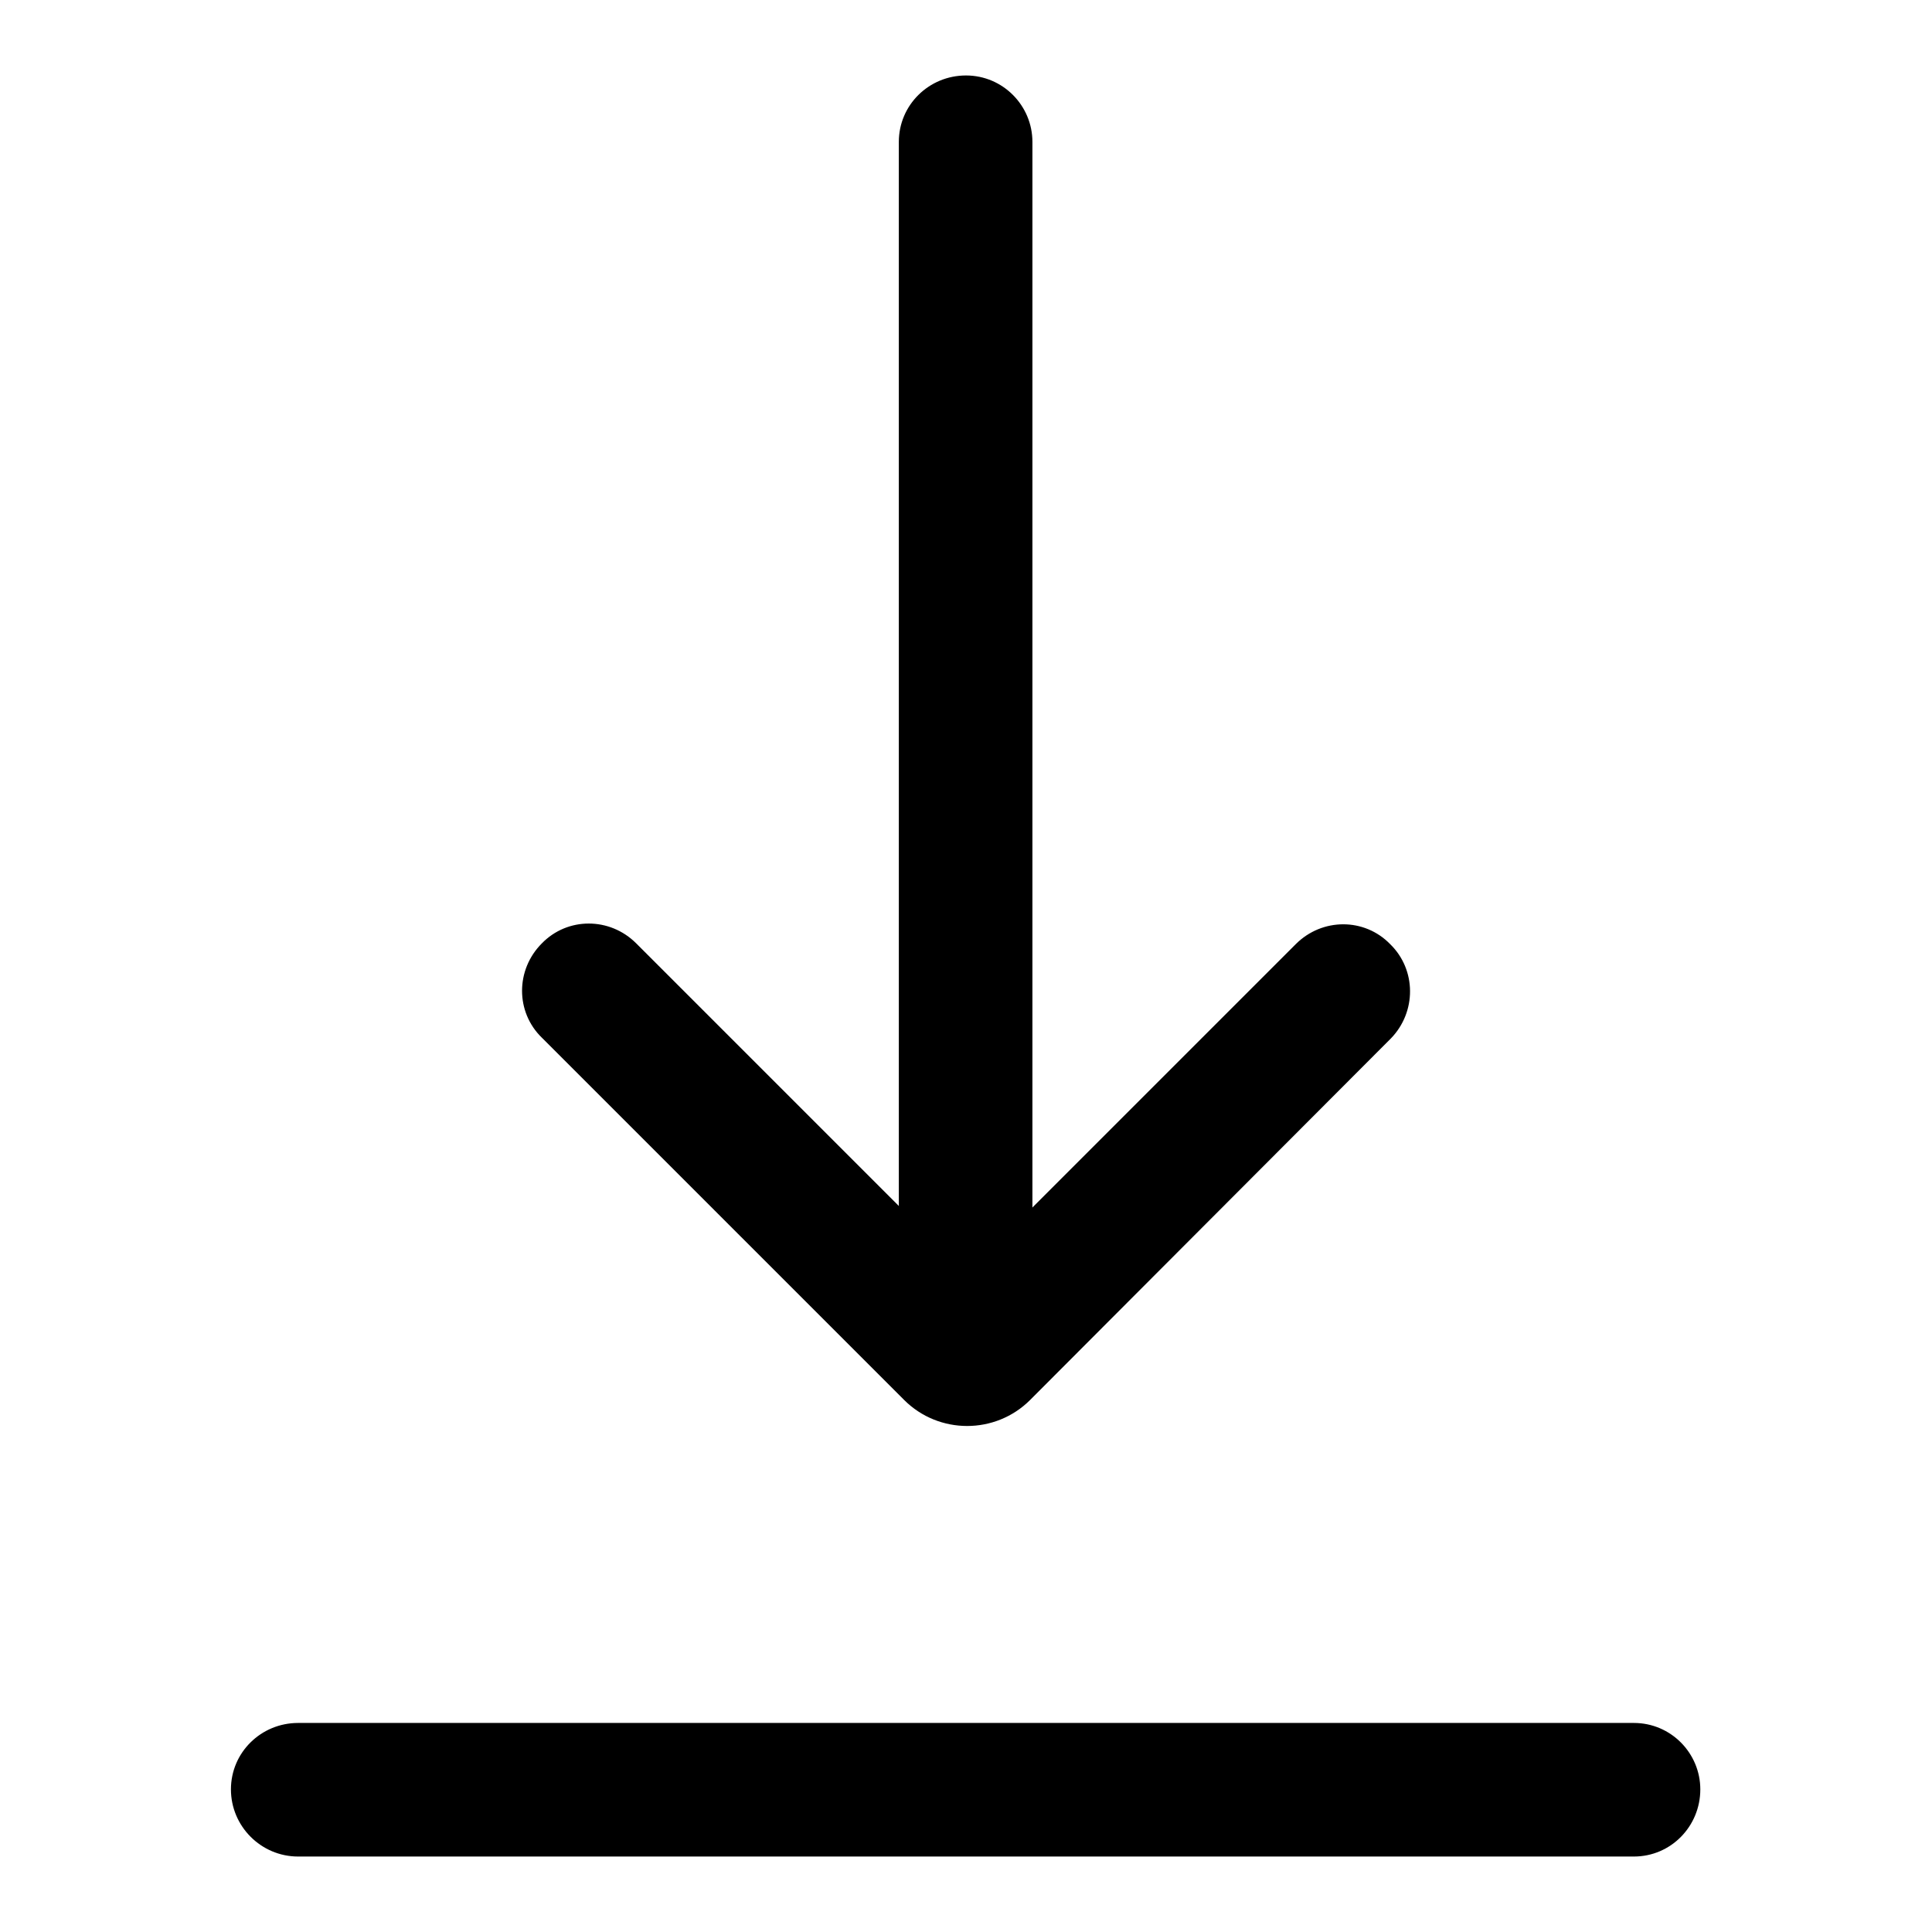
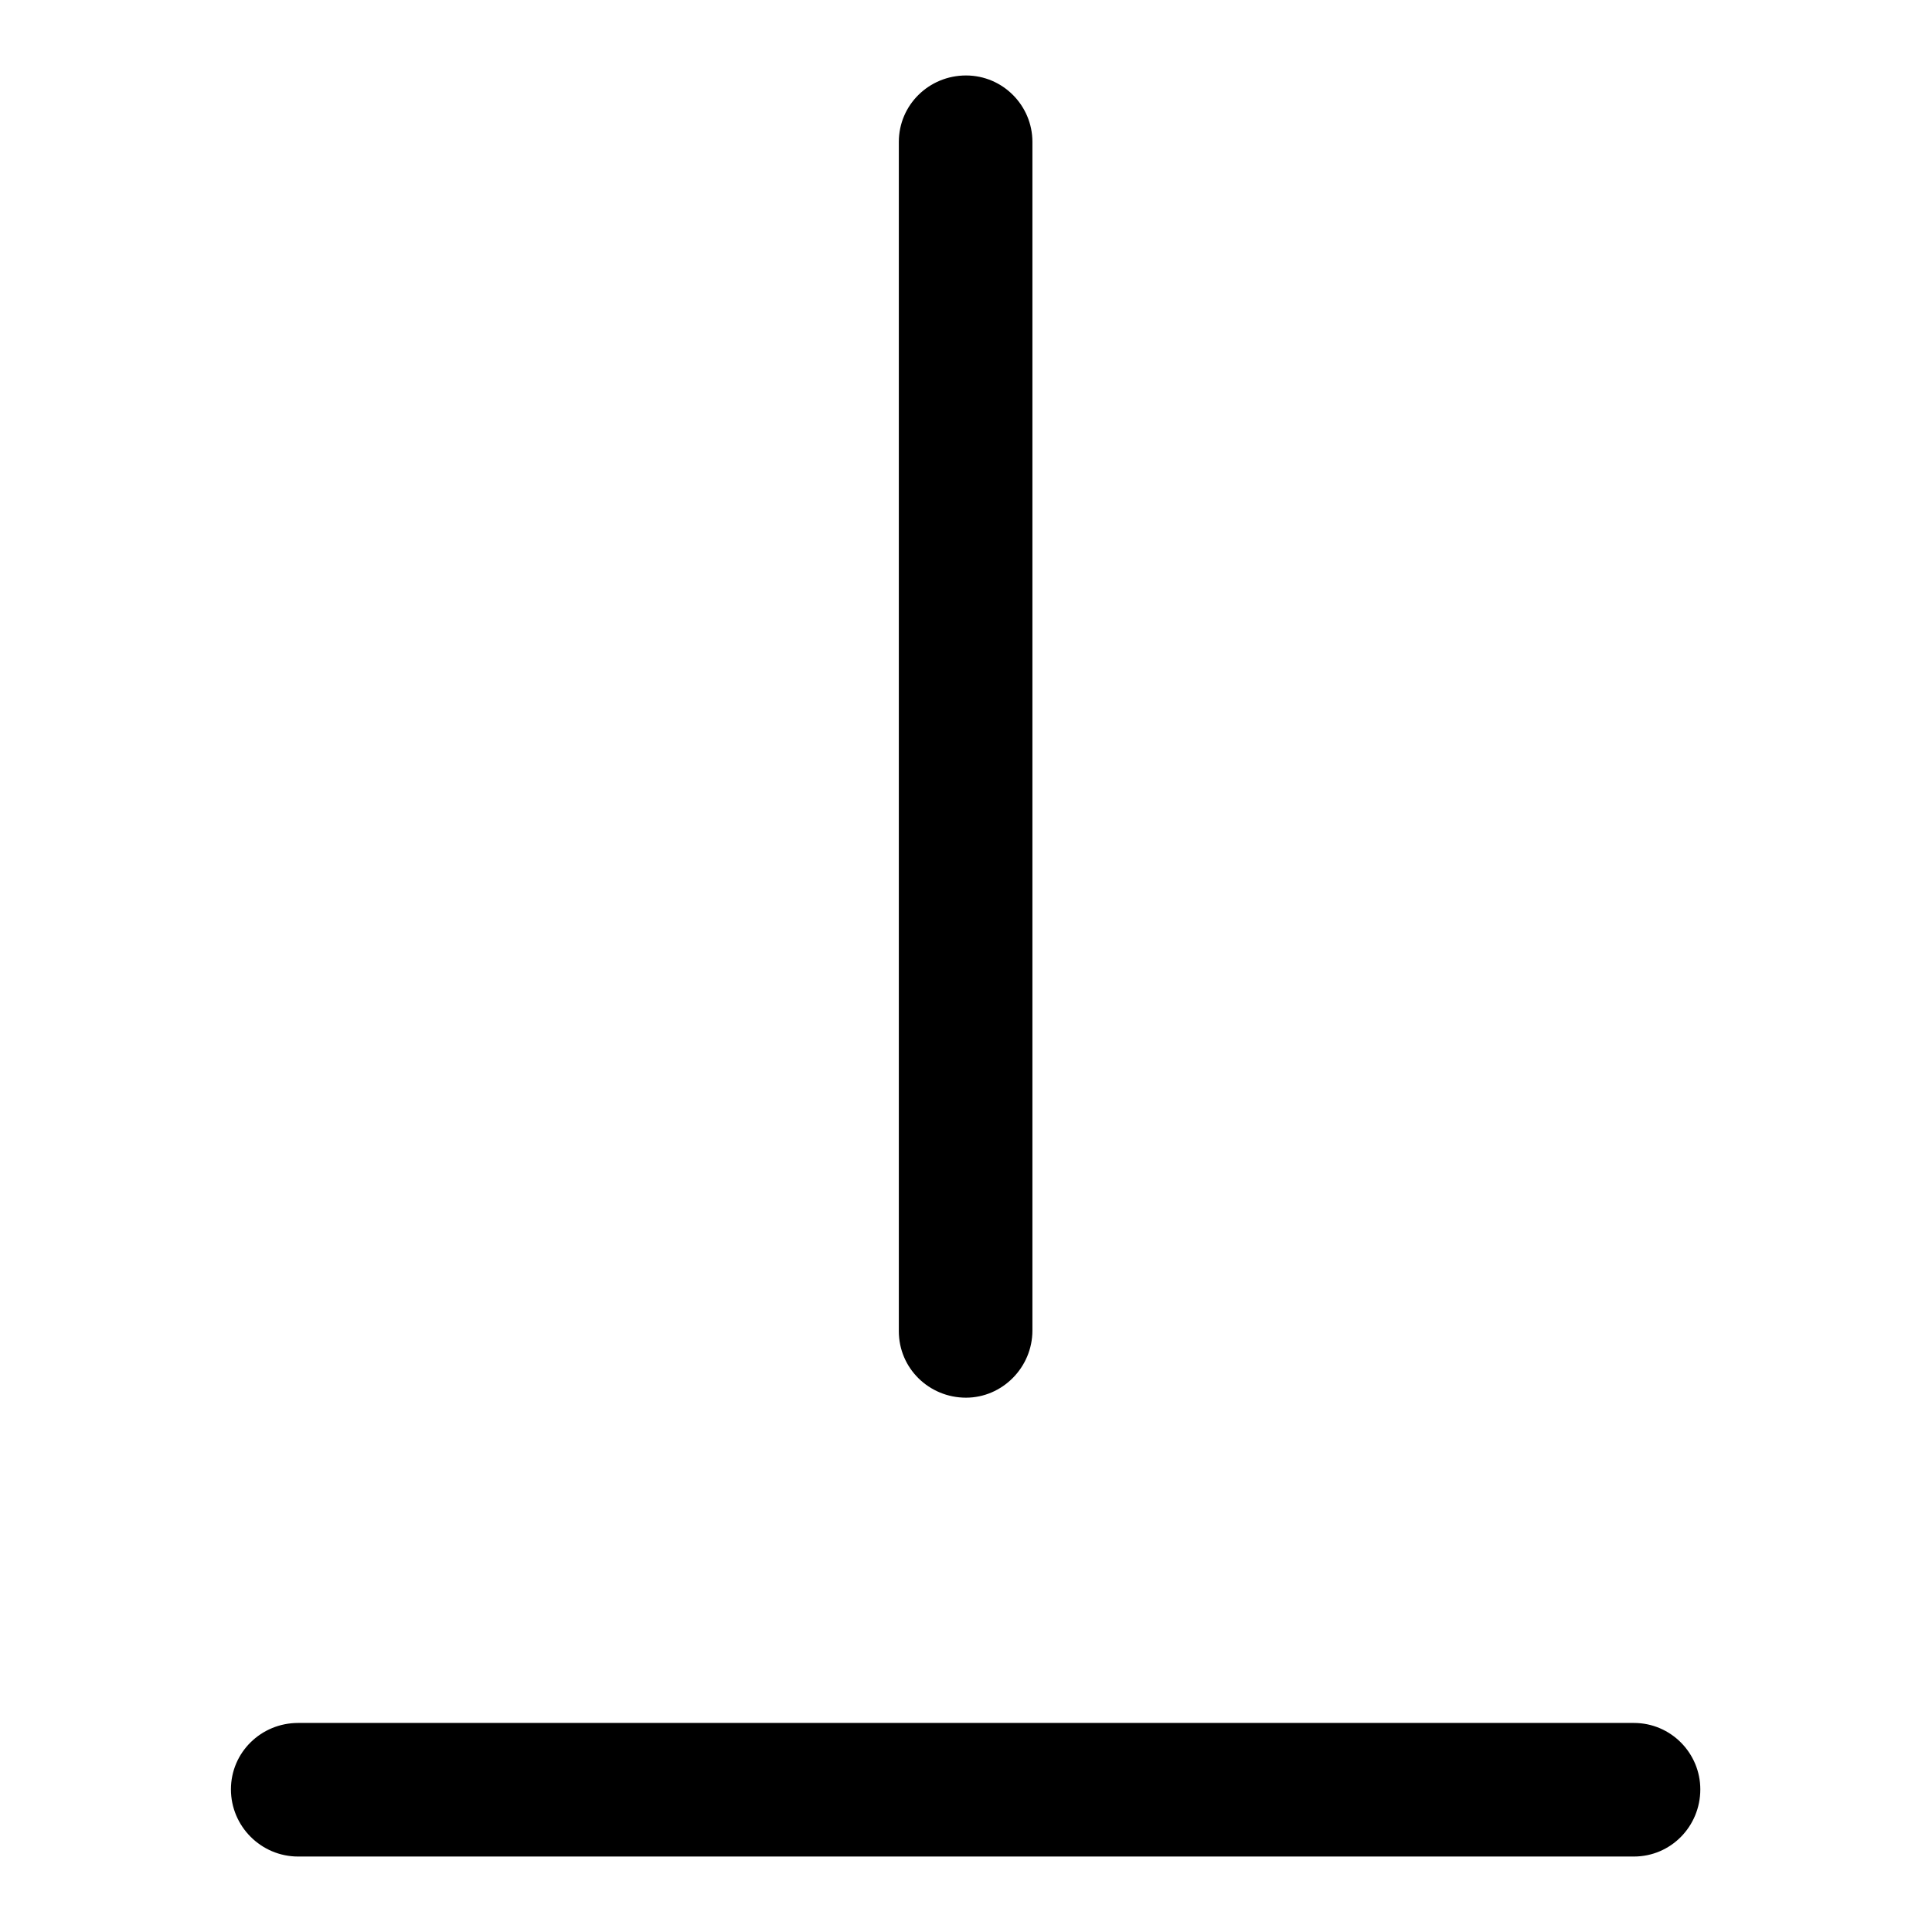
<svg xmlns="http://www.w3.org/2000/svg" version="1.1" x="0px" y="0px" viewBox="0 0 256 256" enable-background="new 0 0 256 256" xml:space="preserve">
  <g>
    <path fill="#000000" d="M216.5,246h-177c-4.9,0-8.9-4-8.9-8.9c0-4.9,4-8.8,8.9-8.8h177c4.9,0,8.8,4,8.8,8.8 C225.3,242,221.4,246,216.5,246z M119.1,176.4V18.8c0-4.9,4-8.8,8.9-8.8c4.9,0,8.8,4,8.8,8.8v157.5c0,4.9-4,8.9-8.8,8.9 C123.1,185.2,119.1,181.3,119.1,176.4z" />
-     <path fill="#000000" d="M184.2,125.1c-3.4-3.5-9-3.5-12.5,0c0,0,0,0,0,0l-35.3,35.3c-4.6,4.6-12.1,4.6-16.7,0L84.3,125 c-3.5-3.5-9.1-3.5-12.5,0c-3.5,3.5-3.5,9.1,0,12.5l48,48c4.6,4.6,12.1,4.6,16.7,0l47.8-47.9C187.7,134.1,187.7,128.5,184.2,125.1z" />
  </g>
</svg>